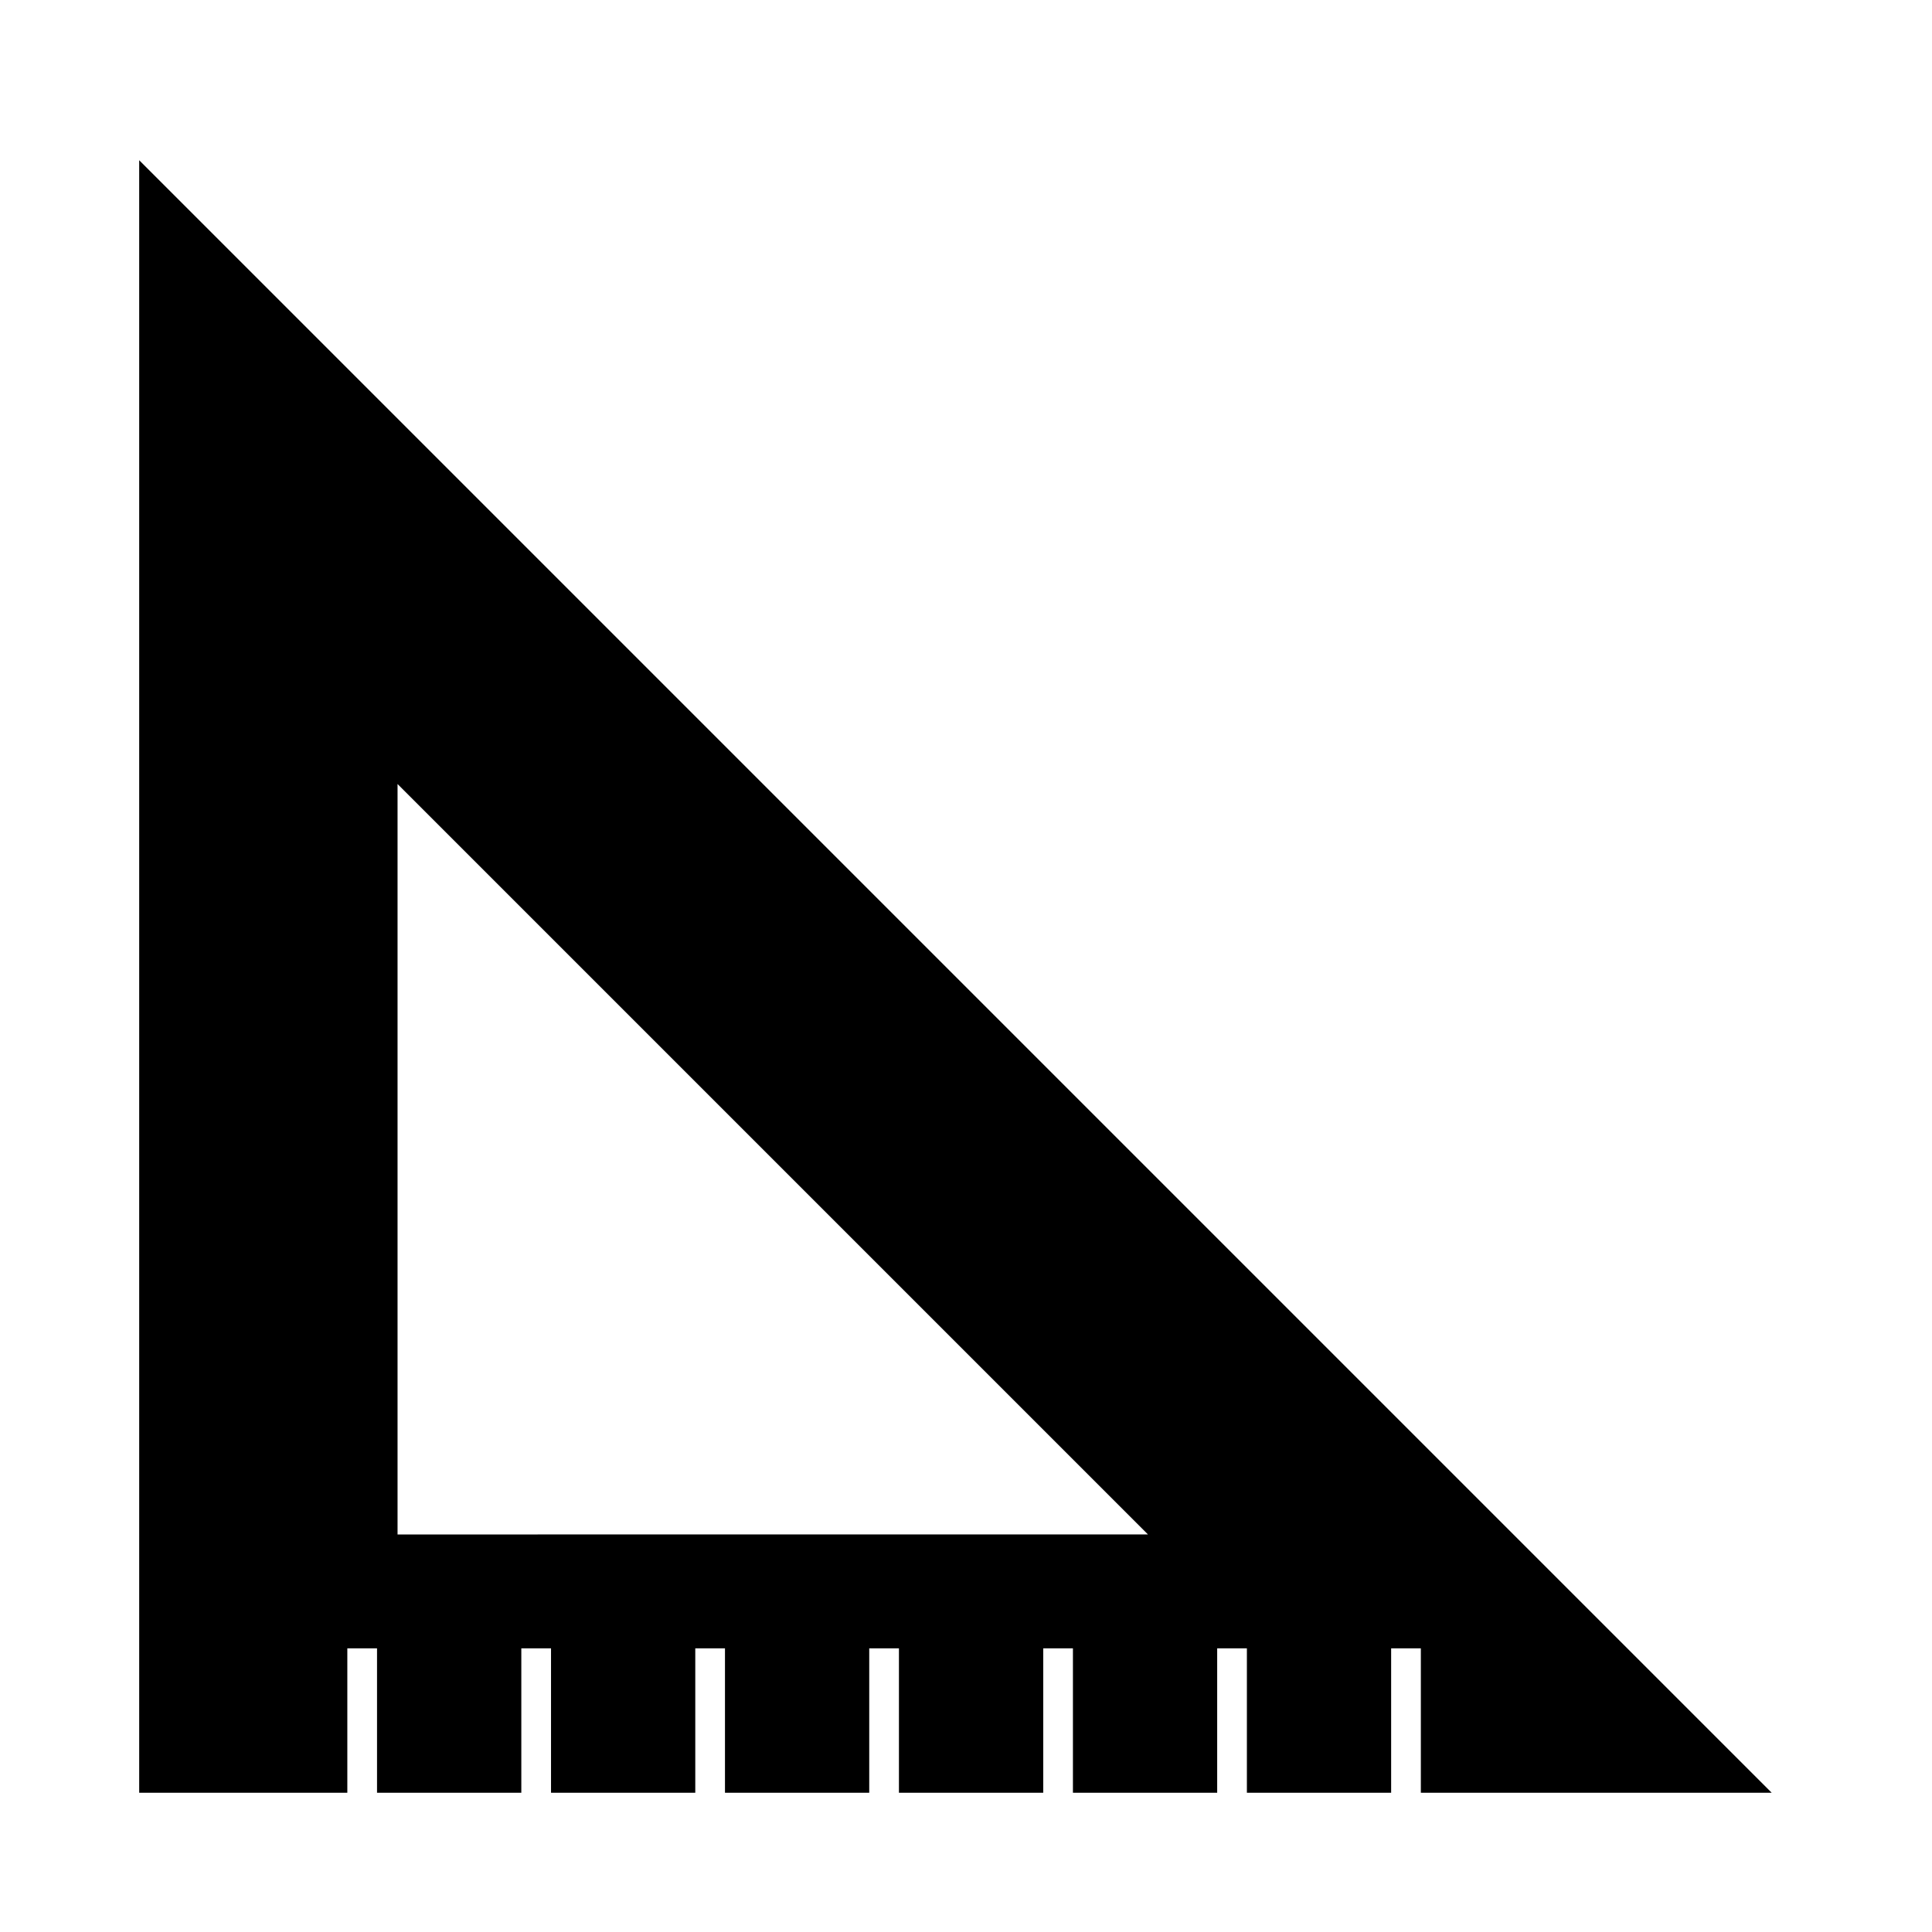
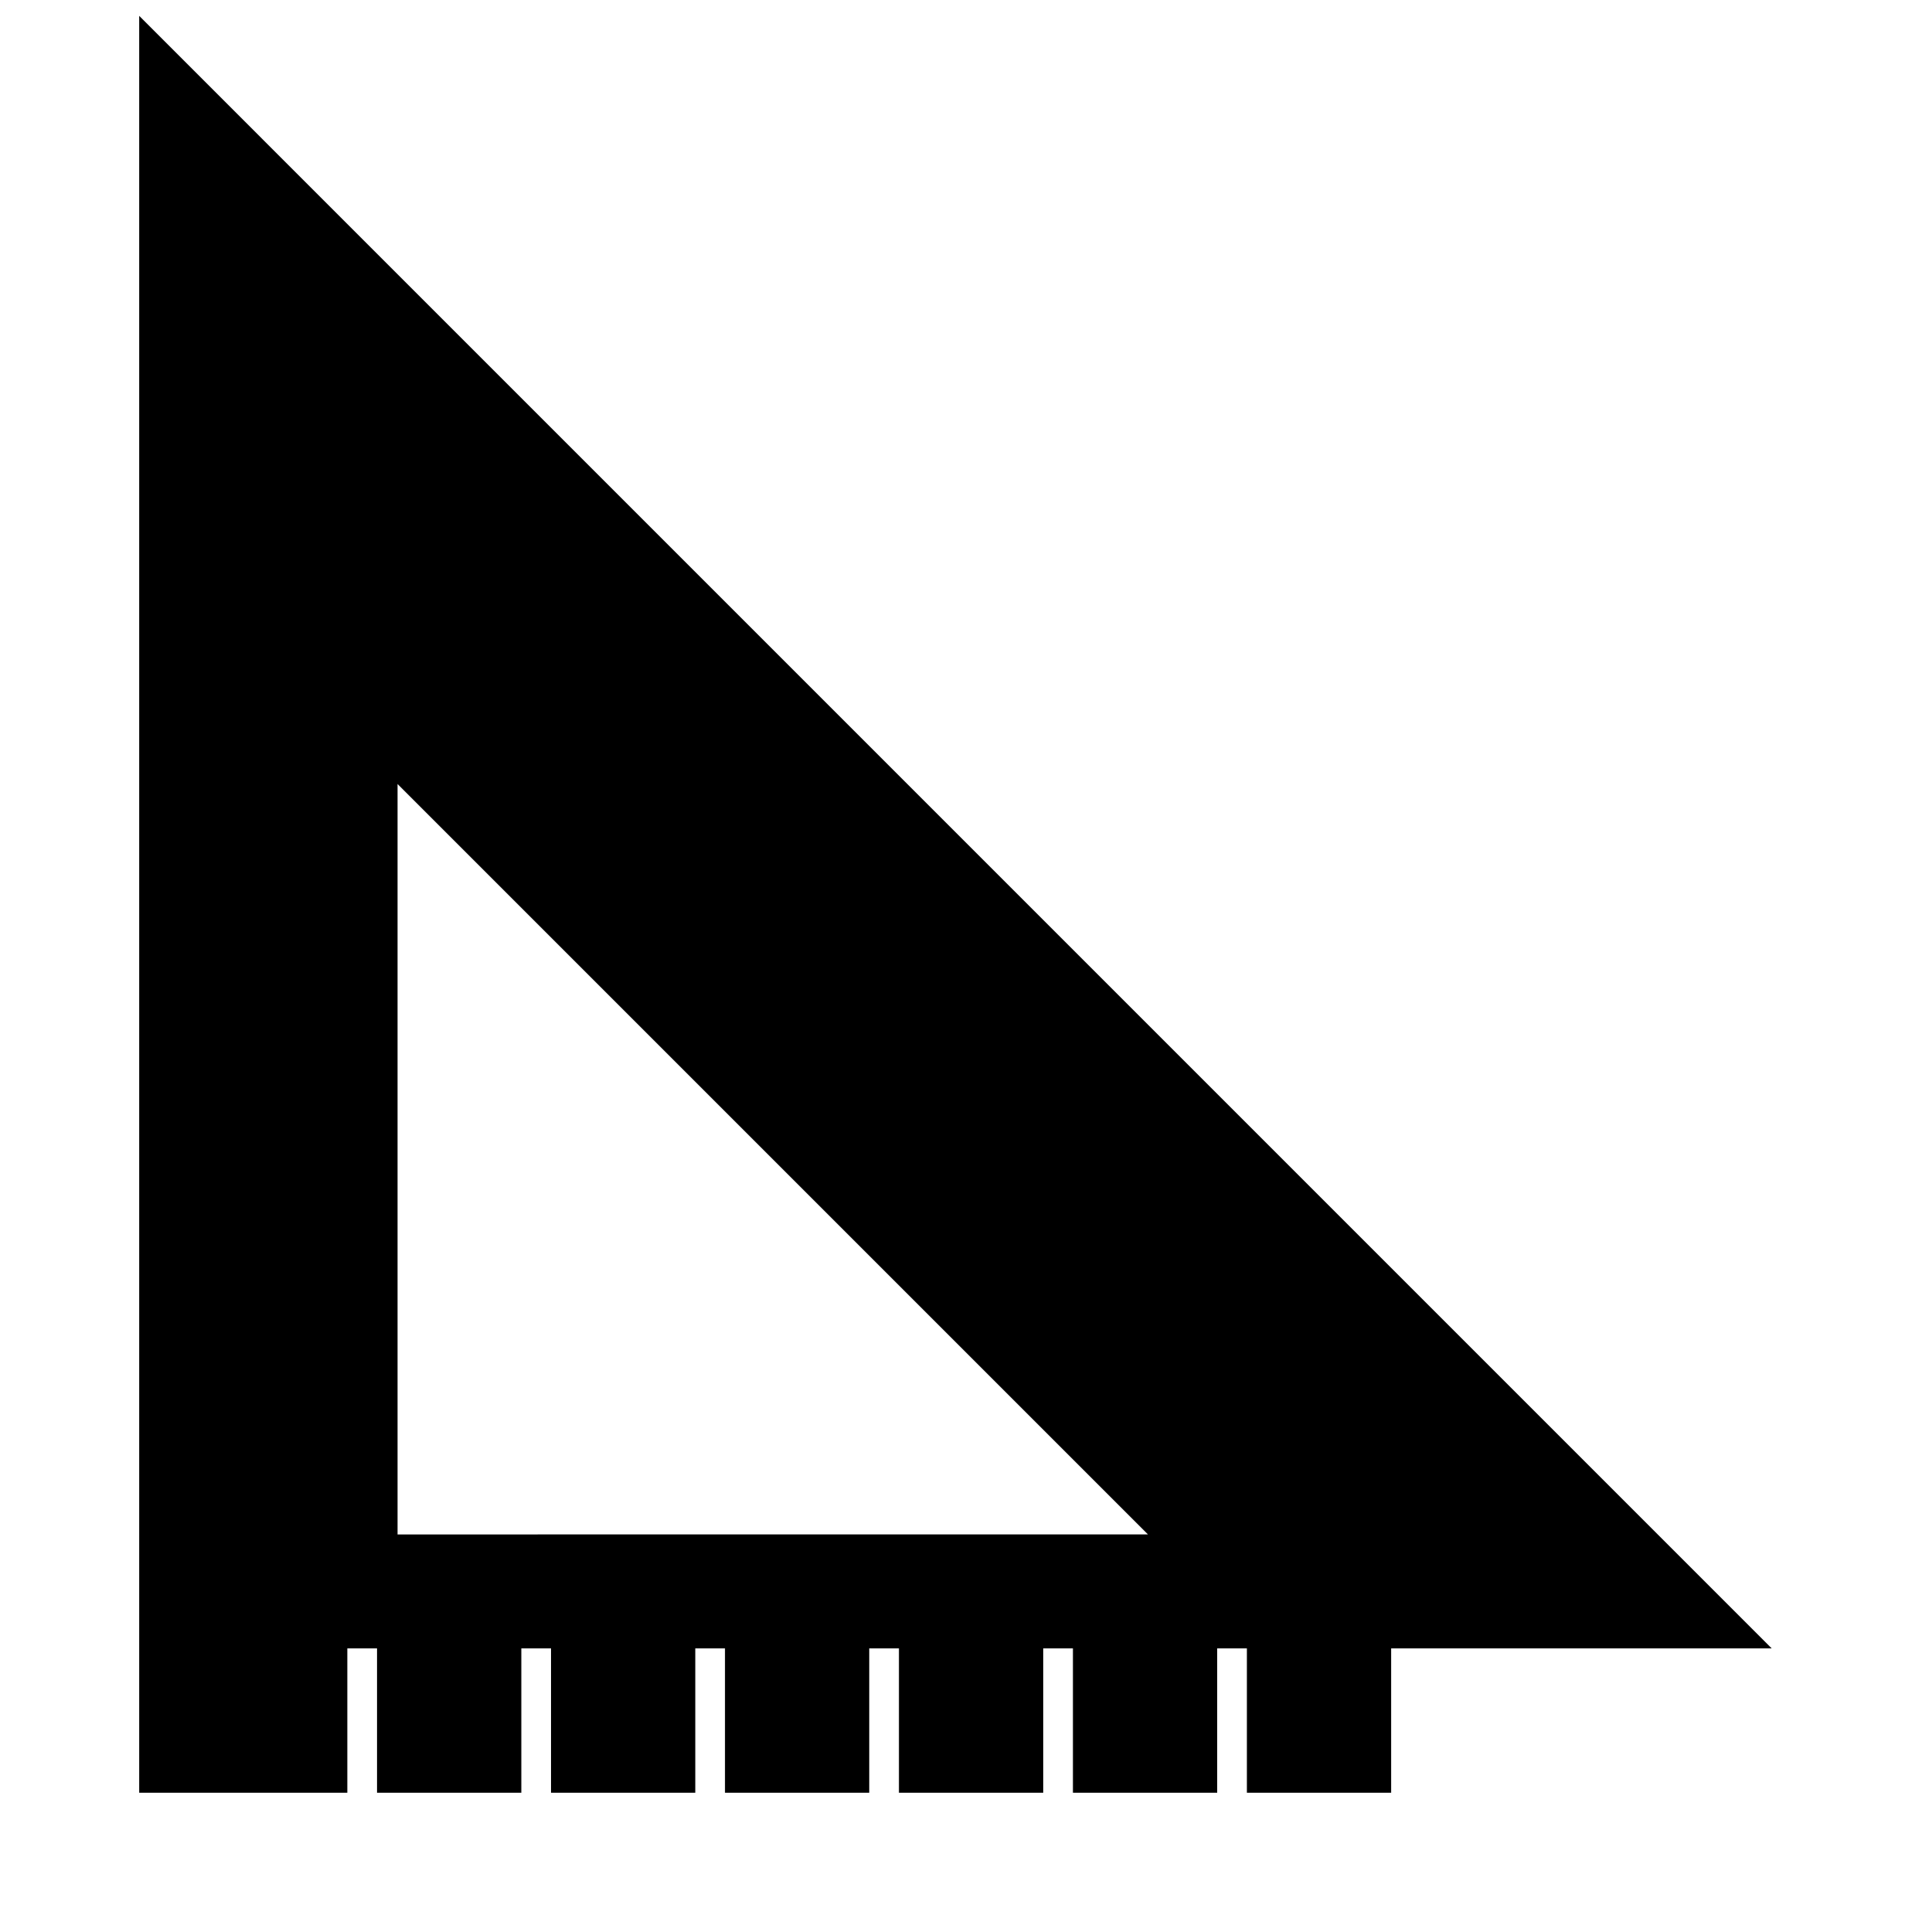
<svg xmlns="http://www.w3.org/2000/svg" fill="#000000" width="800px" height="800px" version="1.1" viewBox="144 144 512 512">
-   <path d="m180.89 619.1h55.156v-38.258h7.871v38.258h38.238v-38.258h7.871v38.258h38.23v-38.258h7.871v38.258h38.23v-38.258h7.871v38.258h38.238v-38.258h7.871v38.258h38.23v-38.258h7.871v38.258h38.23v-38.258h7.871v38.258h92.98l-432.63-432.64zm68.465-267.33 198.87 198.87-198.87 0.004z" />
+   <path d="m180.89 619.1h55.156v-38.258h7.871v38.258h38.238v-38.258h7.871v38.258h38.23v-38.258h7.871v38.258h38.23v-38.258h7.871v38.258h38.238v-38.258h7.871v38.258h38.23v-38.258h7.871v38.258h38.23v-38.258h7.871h92.98l-432.63-432.64zm68.465-267.33 198.87 198.87-198.87 0.004z" />
</svg>